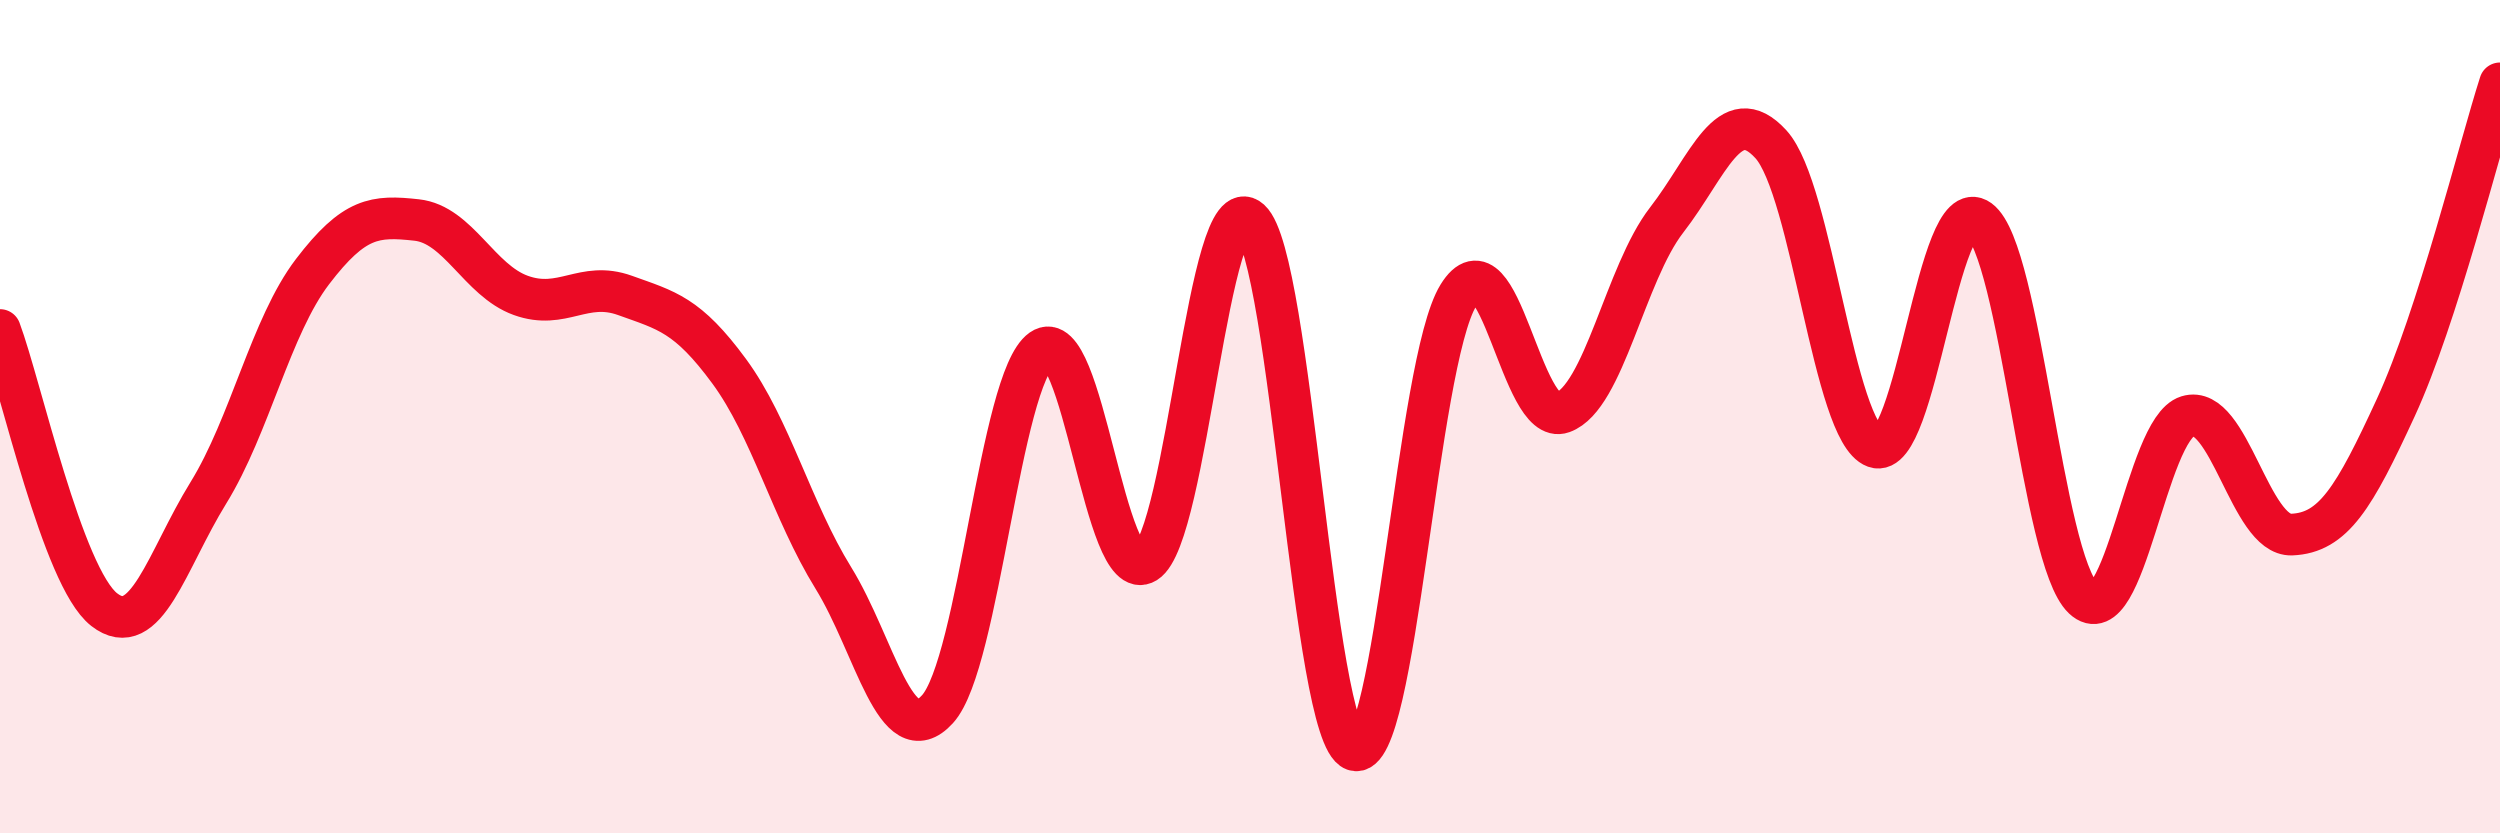
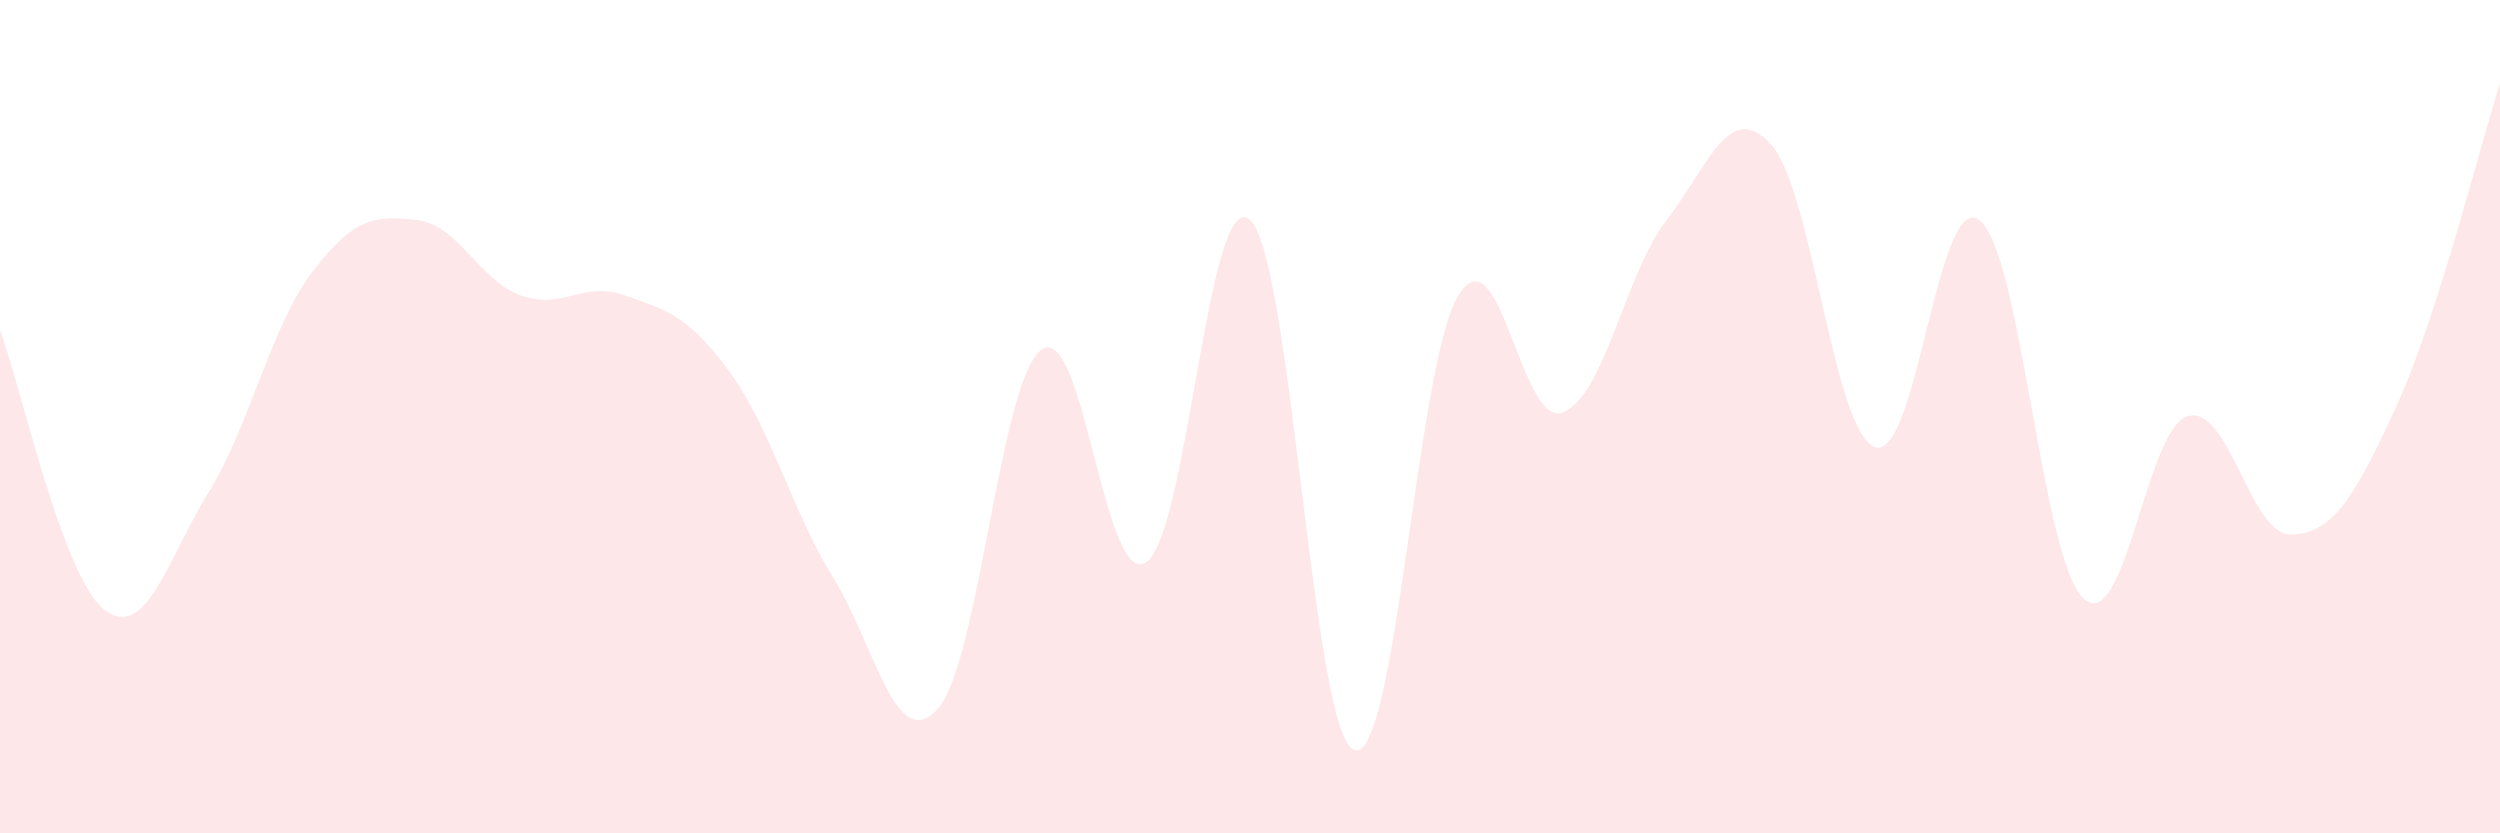
<svg xmlns="http://www.w3.org/2000/svg" width="60" height="20" viewBox="0 0 60 20">
  <path d="M 0,7.92 C 0.5,9.26 1.5,13.85 2.5,14.63 C 3.5,15.41 4,13.45 5,11.83 C 6,10.21 6.5,7.83 7.5,6.52 C 8.5,5.21 9,5.17 10,5.28 C 11,5.39 11.5,6.73 12.5,7.09 C 13.5,7.45 14,6.73 15,7.09 C 16,7.45 16.5,7.55 17.5,8.91 C 18.5,10.27 19,12.25 20,13.87 C 21,15.49 21.5,18.12 22.5,17.02 C 23.5,15.92 24,9.09 25,8.39 C 26,7.69 26.5,14.12 27.5,13.5 C 28.5,12.88 29,4.38 30,5.28 C 31,6.18 31.5,17.64 32.5,18 C 33.5,18.36 34,8.71 35,7.09 C 36,5.47 36.5,10.26 37.5,9.9 C 38.5,9.54 39,6.57 40,5.28 C 41,3.99 41.5,2.37 42.5,3.46 C 43.5,4.55 44,10.37 45,10.73 C 46,11.09 46.5,4.55 47.5,5.28 C 48.5,6.01 49,13.42 50,14.36 C 51,15.3 51.5,10.3 52.5,9.99 C 53.5,9.68 54,12.87 55,12.83 C 56,12.79 56.5,11.95 57.5,9.78 C 58.5,7.61 59.5,3.56 60,2L60 20L0 20Z" fill="#EB0A25" opacity="0.1" stroke-linecap="round" stroke-linejoin="round" />
-   <path d="M 0,7.92 C 0.5,9.26 1.5,13.85 2.5,14.63 C 3.5,15.41 4,13.45 5,11.83 C 6,10.21 6.5,7.83 7.5,6.52 C 8.5,5.21 9,5.17 10,5.28 C 11,5.39 11.5,6.73 12.5,7.09 C 13.5,7.45 14,6.73 15,7.09 C 16,7.45 16.5,7.55 17.5,8.91 C 18.5,10.27 19,12.25 20,13.87 C 21,15.49 21.5,18.12 22.5,17.02 C 23.5,15.92 24,9.09 25,8.39 C 26,7.69 26.5,14.12 27.5,13.5 C 28.5,12.88 29,4.38 30,5.28 C 31,6.18 31.5,17.64 32.5,18 C 33.5,18.36 34,8.71 35,7.09 C 36,5.47 36.5,10.26 37.5,9.9 C 38.5,9.54 39,6.57 40,5.28 C 41,3.99 41.5,2.37 42.5,3.46 C 43.5,4.55 44,10.37 45,10.73 C 46,11.09 46.5,4.55 47.5,5.28 C 48.5,6.01 49,13.42 50,14.36 C 51,15.3 51.5,10.3 52.5,9.99 C 53.5,9.68 54,12.87 55,12.83 C 56,12.79 56.5,11.95 57.5,9.78 C 58.5,7.61 59.5,3.56 60,2" stroke="#EB0A25" stroke-width="1" fill="none" stroke-linecap="round" stroke-linejoin="round" />
</svg>